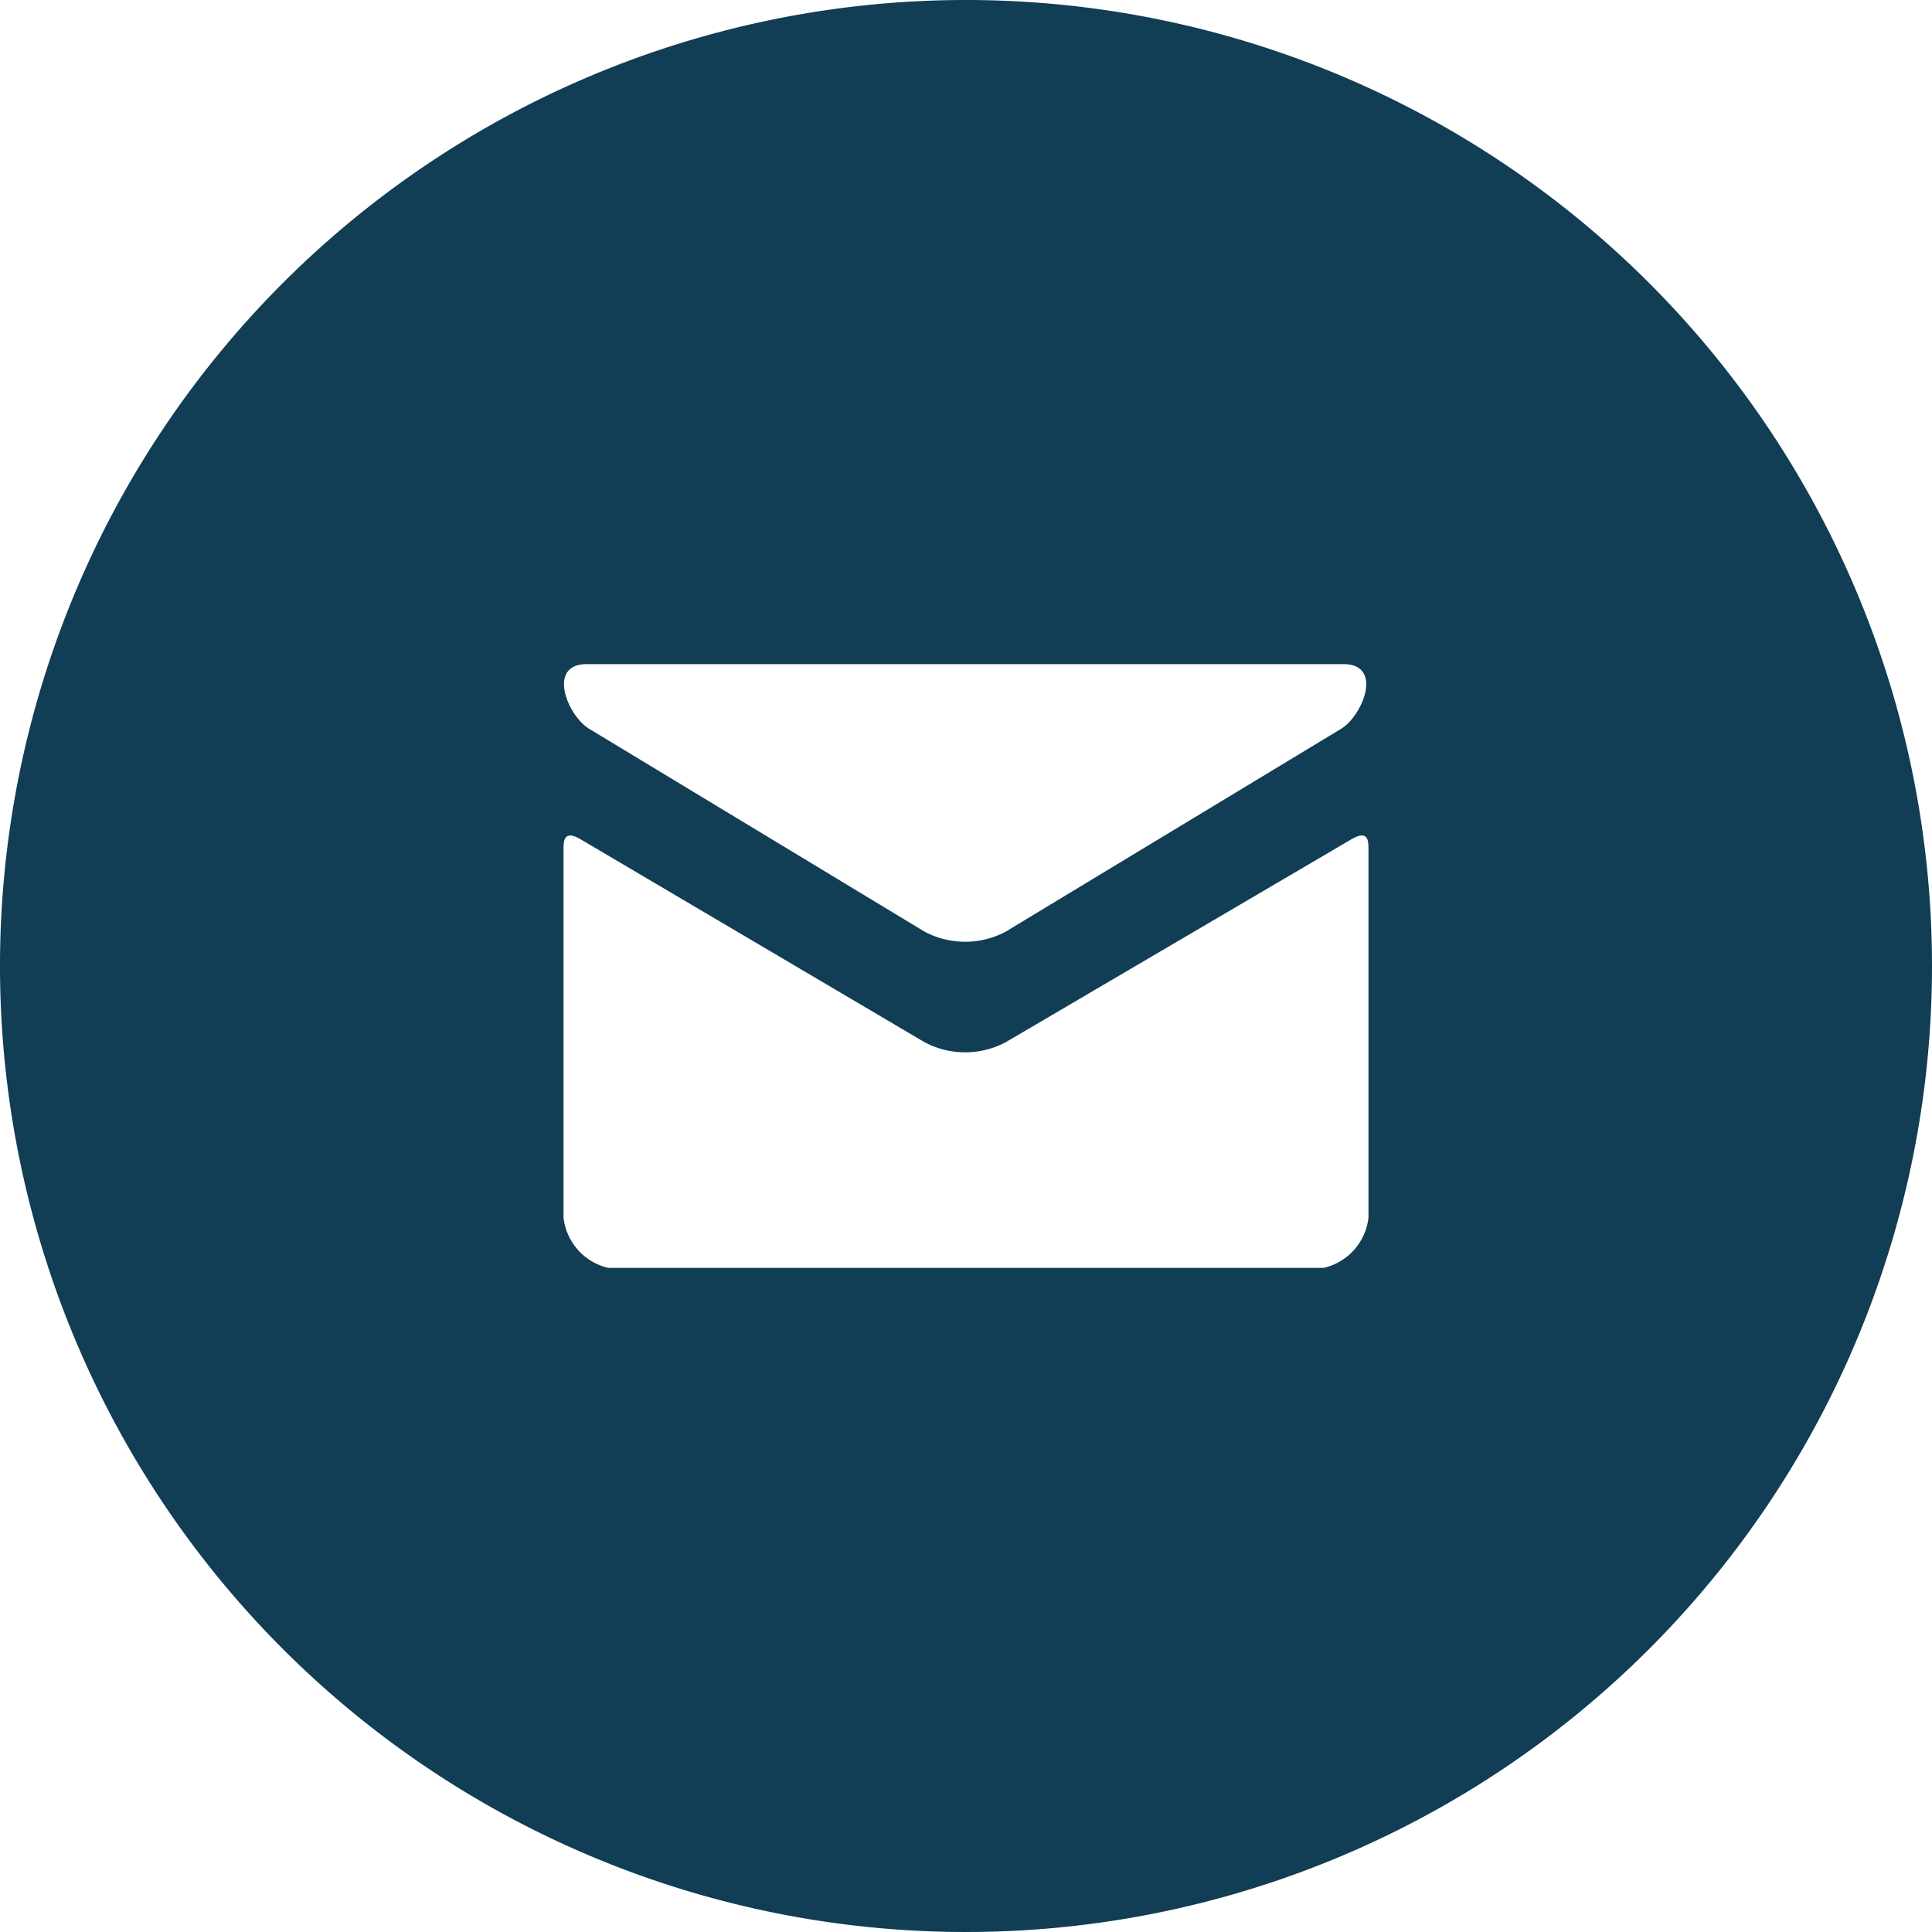
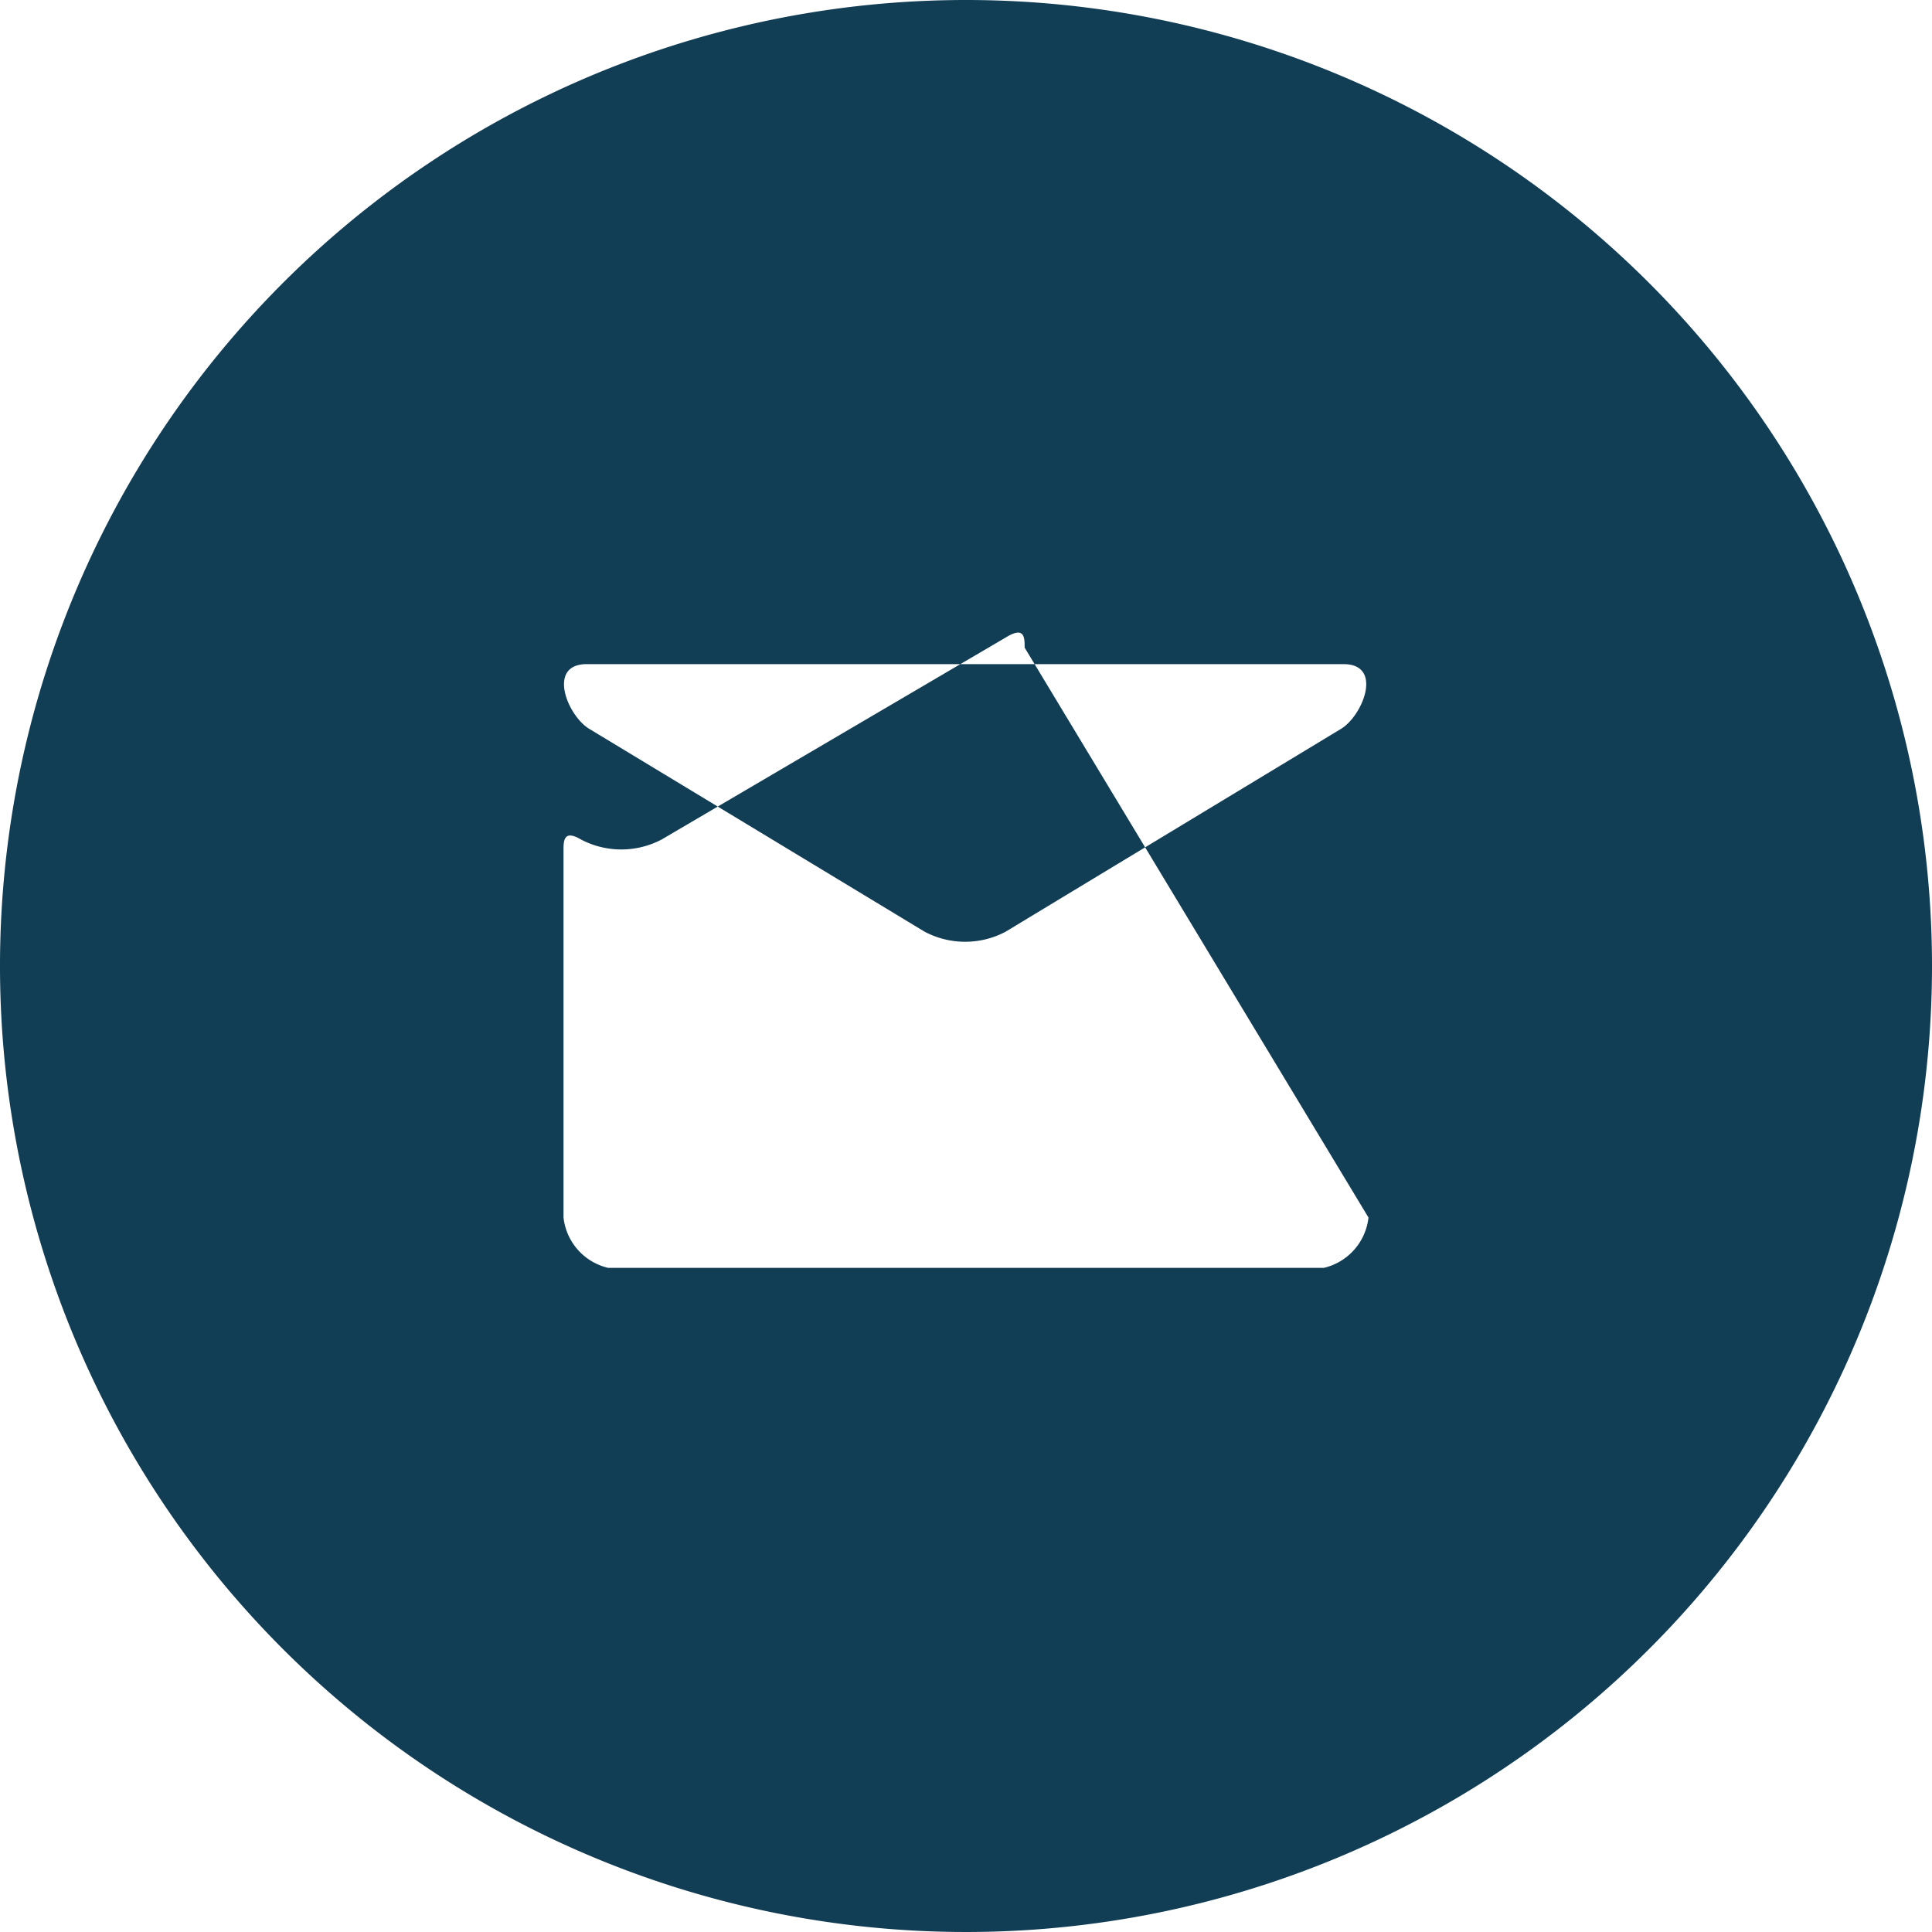
<svg xmlns="http://www.w3.org/2000/svg" width="40" height="40" viewBox="0 0 40 40">
-   <path id="Mail_icon" data-name="Mail icon" d="M20.4.4a20,20,0,1,0,20,20A20,20,0,0,0,20.4.4ZM12.548,14.15H28.215c.831,0,.4,1.067-.05,1.34s-6.708,4.056-6.944,4.2a1.792,1.792,0,0,1-1.677,0L12.6,15.49C12.146,15.217,11.719,14.15,12.548,14.15ZM28.733,25.608a1.207,1.207,0,0,1-.925,1.042H12.992a1.207,1.207,0,0,1-.925-1.042v-7.6c0-.192,0-.44.358-.229l7.119,4.2a1.792,1.792,0,0,0,1.677,0l7.154-4.2c.363-.213.358.037.358.229Z" transform="translate(-0.4 -0.4)" fill="#113d55" />
+   <path id="Mail_icon" data-name="Mail icon" d="M20.4.4a20,20,0,1,0,20,20A20,20,0,0,0,20.4.4ZM12.548,14.15H28.215c.831,0,.4,1.067-.05,1.34s-6.708,4.056-6.944,4.2a1.792,1.792,0,0,1-1.677,0L12.6,15.49C12.146,15.217,11.719,14.15,12.548,14.15ZM28.733,25.608a1.207,1.207,0,0,1-.925,1.042H12.992a1.207,1.207,0,0,1-.925-1.042v-7.6c0-.192,0-.44.358-.229a1.792,1.792,0,0,0,1.677,0l7.154-4.2c.363-.213.358.037.358.229Z" transform="translate(-0.4 -0.4)" fill="#113d55" />
</svg>